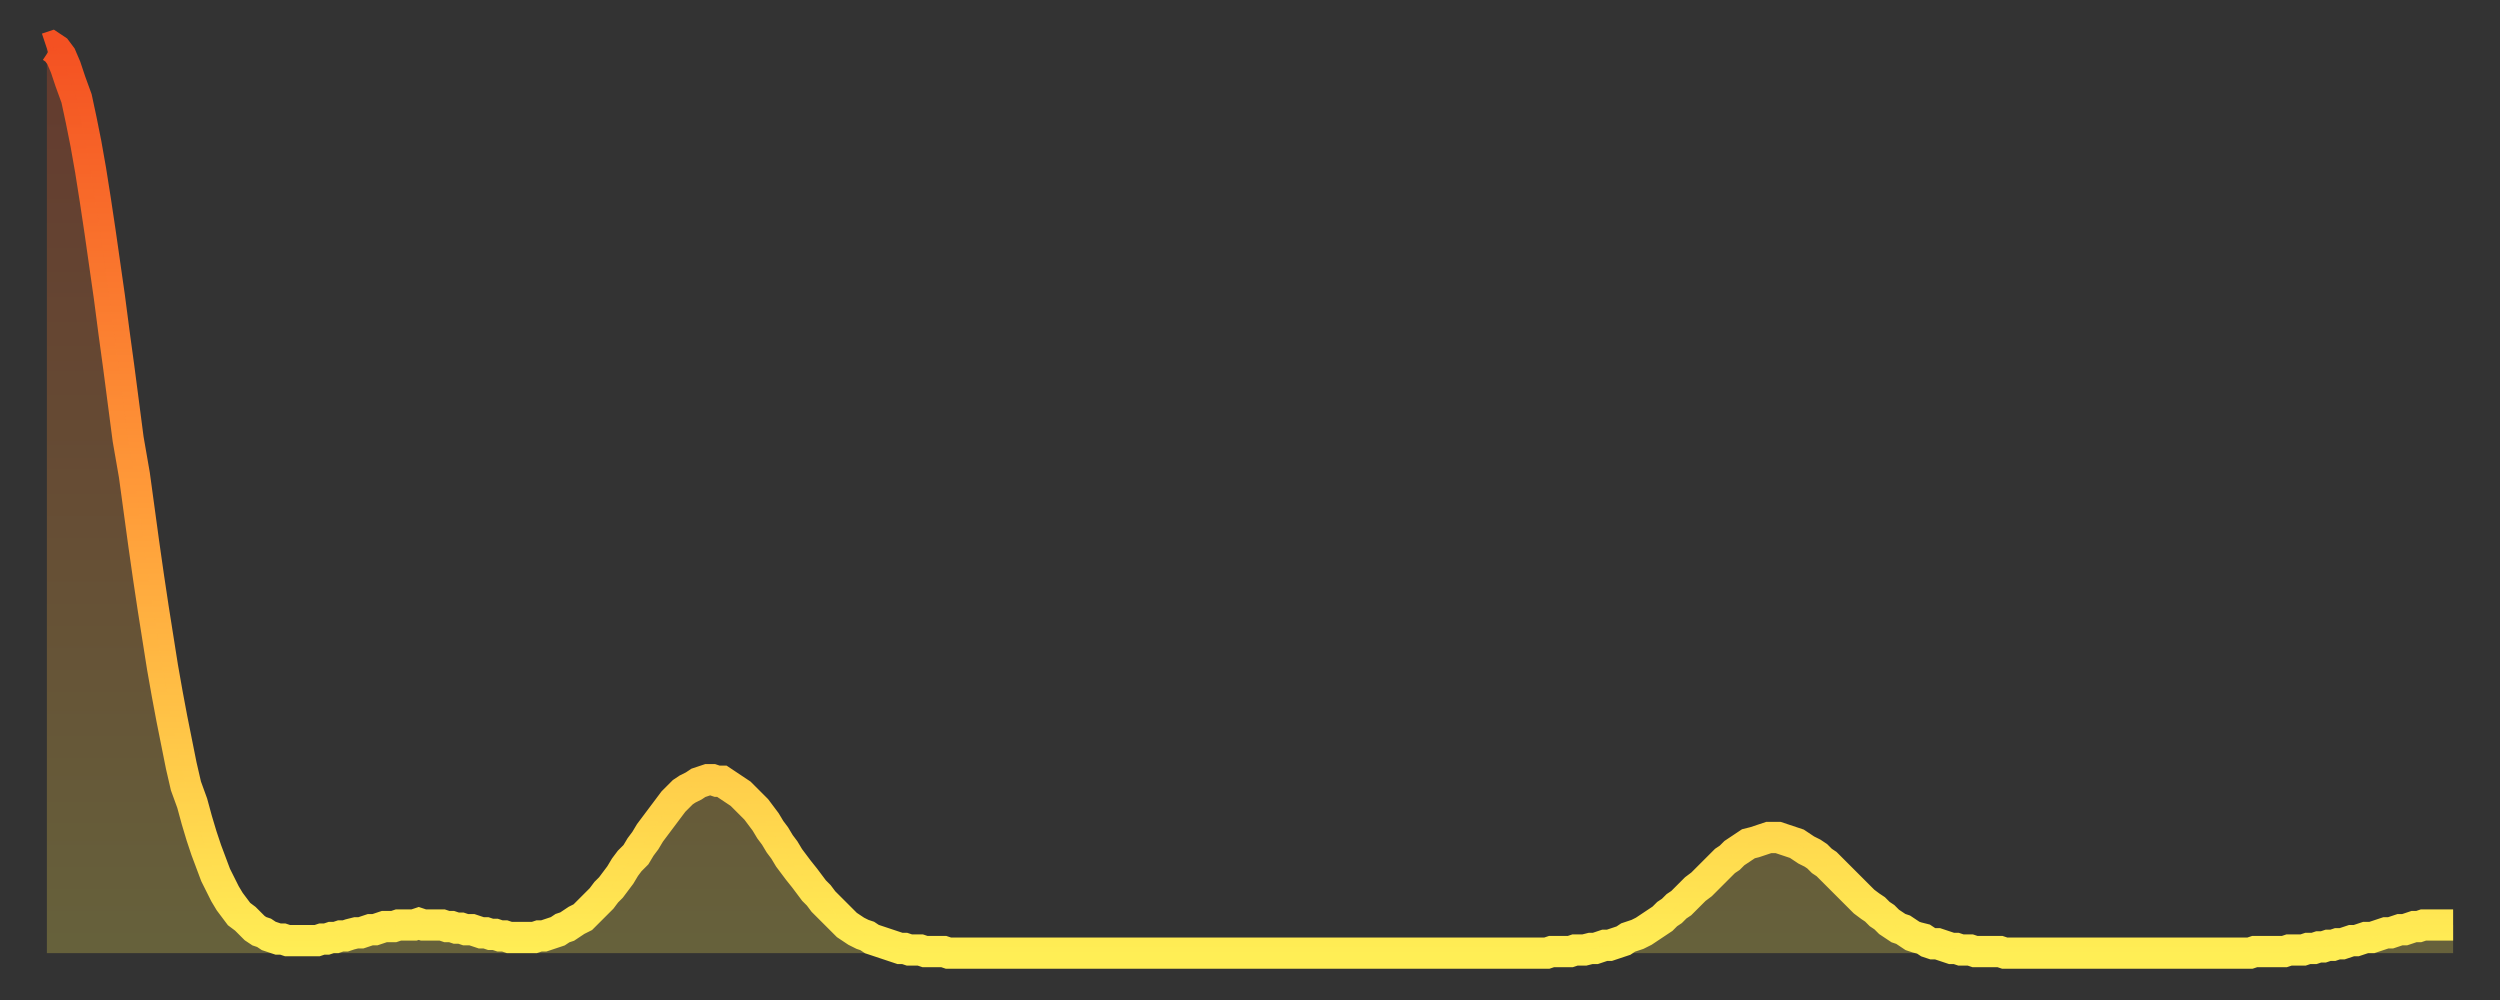
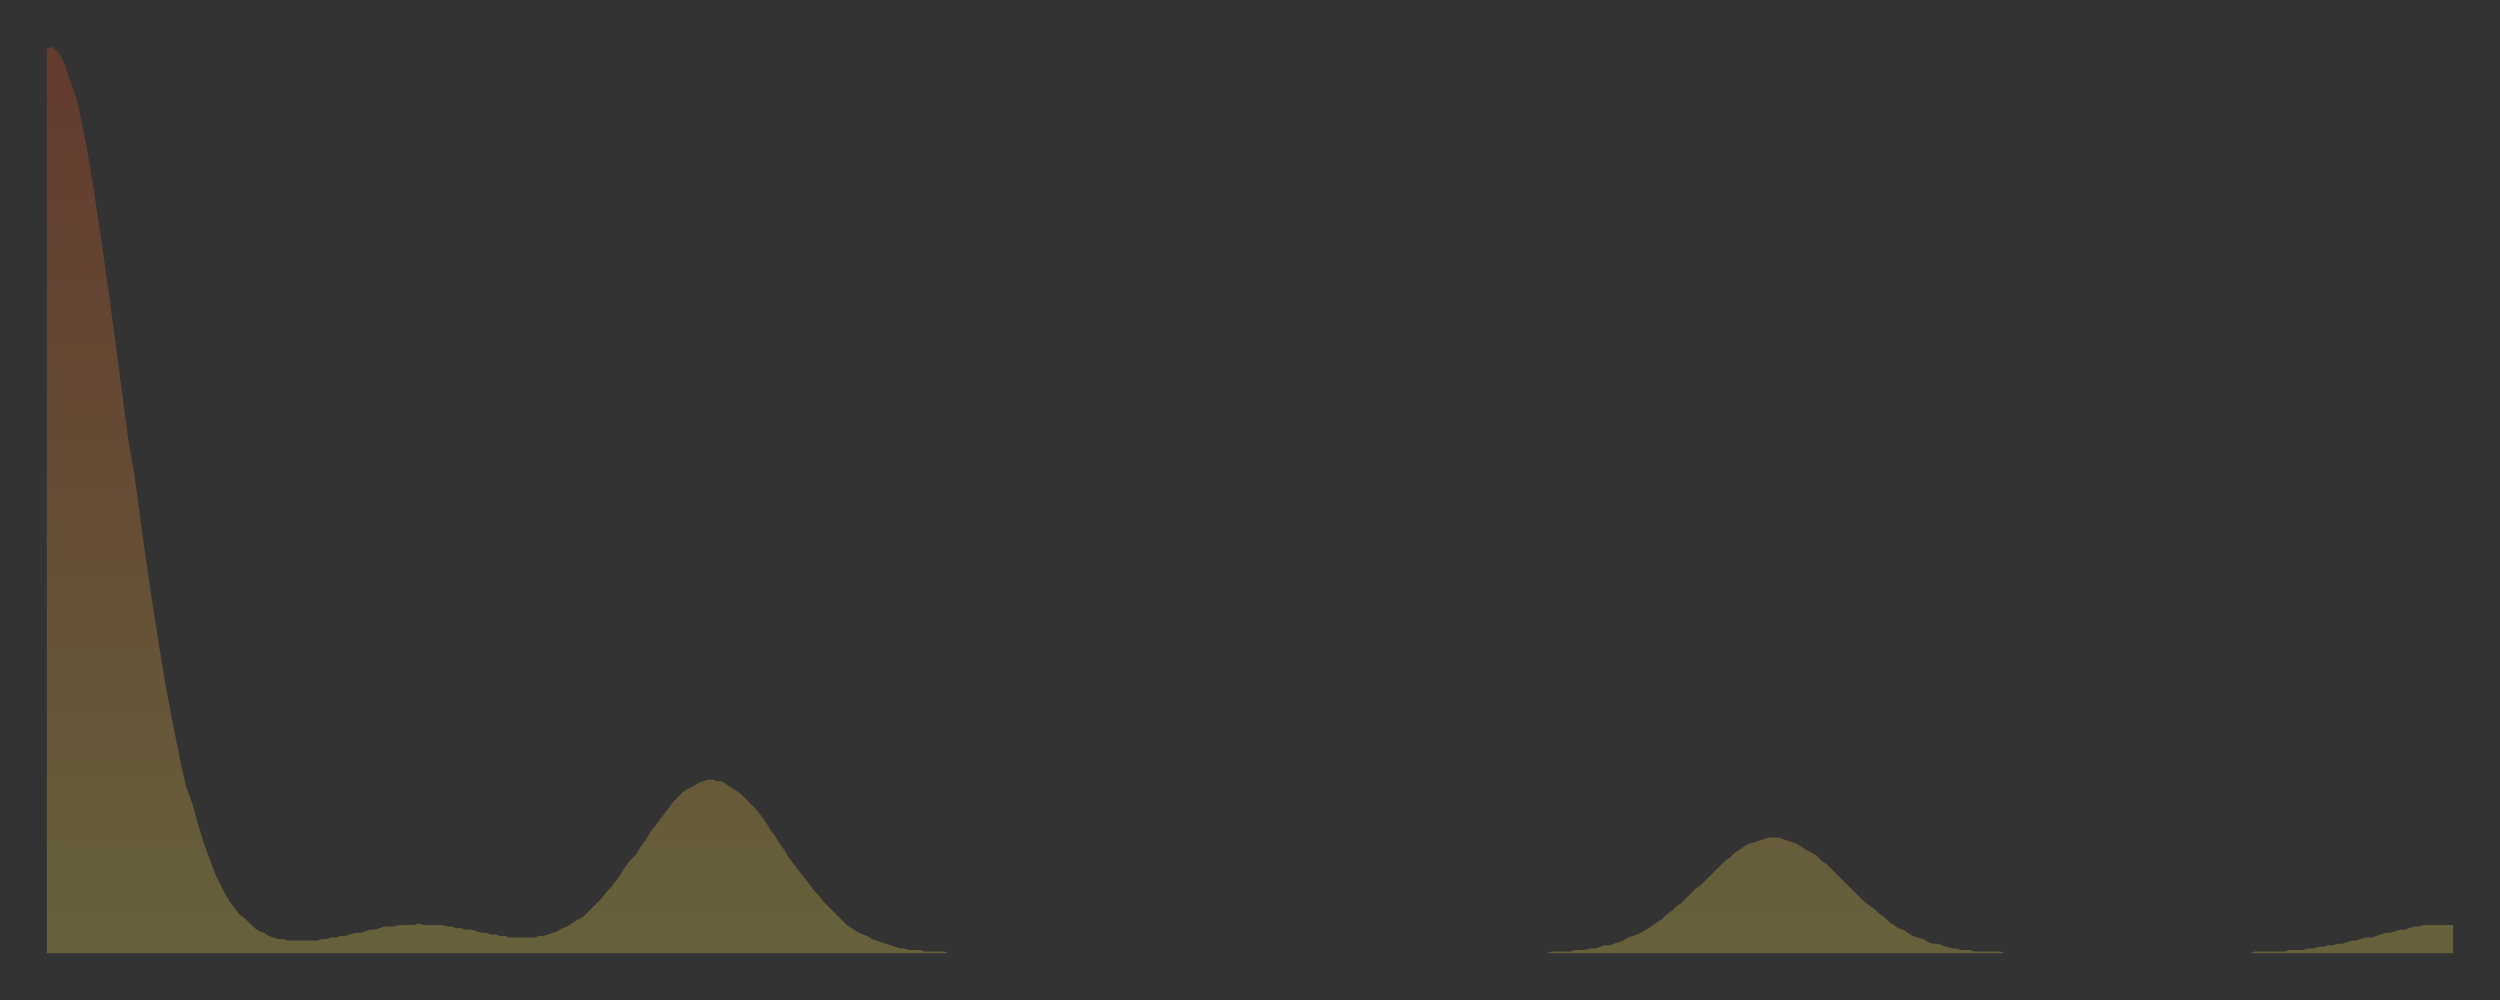
<svg xmlns="http://www.w3.org/2000/svg" baseProfile="full" height="64" version="1.1" width="160">
  <rect width="100%" height="100%" fill="#333333" stroke="none" />
  <defs>
    <linearGradient id="id367784" x1="0" x2="0" y1="0" y2="1">
      <stop offset="0%" stop-color="#f45122" />
      <stop offset="50%" stop-color="#ff9b39" />
      <stop offset="100%" stop-color="#ffee55" />
    </linearGradient>
  </defs>
  <g transform="translate(3,3)">
    <g>
-       <path d="M 0.0 0.1 0.3 0.0 0.6 0.2 0.9 0.6 1.2 1.3 1.5 2.2 1.9 3.3 2.2 4.7 2.5 6.2 2.8 7.9 3.1 9.8 3.4 11.8 3.7 13.9 4.0 16.0 4.3 18.3 4.6 20.5 4.9 22.8 5.2 25.1 5.6 27.4 5.9 29.6 6.2 31.8 6.5 33.9 6.8 35.9 7.1 37.8 7.4 39.7 7.7 41.4 8.0 43.0 8.3 44.5 8.6 46.0 8.9 47.3 9.3 48.4 9.6 49.5 9.9 50.5 10.2 51.4 10.5 52.2 10.8 53.0 11.1 53.6 11.4 54.2 11.7 54.7 12.0 55.1 12.3 55.5 12.7 55.8 13.0 56.1 13.3 56.4 13.6 56.6 13.9 56.7 14.2 56.9 14.5 57.0 14.8 57.1 15.1 57.1 15.4 57.2 15.7 57.2 16.0 57.2 16.4 57.2 16.7 57.2 17.0 57.2 17.3 57.2 17.6 57.1 17.9 57.1 18.2 57.0 18.5 57.0 18.8 56.9 19.1 56.9 19.4 56.8 19.8 56.7 20.1 56.7 20.4 56.6 20.7 56.5 21.0 56.5 21.3 56.4 21.6 56.3 21.9 56.3 22.2 56.3 22.5 56.2 22.8 56.2 23.1 56.2 23.5 56.2 23.8 56.1 24.1 56.2 24.4 56.2 24.7 56.2 25.0 56.2 25.3 56.2 25.6 56.3 25.9 56.3 26.2 56.4 26.5 56.4 26.8 56.5 27.2 56.5 27.5 56.6 27.8 56.7 28.1 56.7 28.4 56.8 28.7 56.8 29.0 56.9 29.3 56.9 29.6 57.0 29.9 57.0 30.2 57.0 30.6 57.0 30.9 57.0 31.2 57.0 31.5 56.9 31.8 56.9 32.1 56.8 32.4 56.7 32.7 56.6 33.0 56.4 33.3 56.3 33.6 56.1 33.9 55.9 34.3 55.7 34.6 55.4 34.9 55.1 35.2 54.8 35.5 54.5 35.8 54.1 36.1 53.8 36.4 53.4 36.7 53.0 37.0 52.5 37.3 52.1 37.7 51.7 38.0 51.2 38.3 50.8 38.6 50.3 38.9 49.9 39.2 49.5 39.5 49.1 39.8 48.7 40.1 48.3 40.4 48.0 40.7 47.7 41.0 47.5 41.4 47.3 41.7 47.1 42.0 47.0 42.3 46.9 42.6 46.9 42.9 47.0 43.2 47.0 43.5 47.2 43.8 47.4 44.1 47.6 44.4 47.8 44.7 48.1 45.1 48.5 45.4 48.8 45.7 49.2 46.0 49.6 46.3 50.1 46.6 50.5 46.9 51.0 47.2 51.4 47.5 51.9 47.8 52.3 48.1 52.7 48.5 53.2 48.8 53.6 49.1 54.0 49.4 54.3 49.7 54.7 50.0 55.0 50.3 55.3 50.6 55.6 50.9 55.9 51.2 56.2 51.5 56.4 51.8 56.6 52.2 56.8 52.5 56.9 52.8 57.1 53.1 57.2 53.4 57.3 53.7 57.4 54.0 57.5 54.3 57.6 54.6 57.7 54.9 57.7 55.2 57.8 55.6 57.8 55.9 57.8 56.2 57.9 56.5 57.9 56.8 57.9 57.1 57.9 57.4 57.9 57.7 58.0 58.0 58.0 58.3 58.0 58.6 58.0 58.9 58.0 59.3 58.0 59.6 58.0 59.9 58.0 60.2 58.0 60.5 58.0 60.8 58.0 61.1 58.0 61.4 58.0 61.7 58.0 62.0 58.0 62.3 58.0 62.6 58.0 63.0 58.0 63.3 58.0 63.6 58.0 63.9 58.0 64.2 58.0 64.5 58.0 64.8 58.0 65.1 58.0 65.4 58.0 65.7 58.0 66.0 58.0 66.4 58.0 66.7 58.0 67.0 58.0 67.3 58.0 67.6 58.0 67.9 58.0 68.2 58.0 68.5 58.0 68.8 58.0 69.1 58.0 69.4 58.0 69.7 58.0 70.1 58.0 70.4 58.0 70.7 58.0 71.0 58.0 71.3 58.0 71.6 58.0 71.9 58.0 72.2 58.0 72.5 58.0 72.8 58.0 73.1 58.0 73.5 58.0 73.8 58.0 74.1 58.0 74.4 58.0 74.7 58.0 75.0 58.0 75.3 58.0 75.6 58.0 75.9 58.0 76.2 58.0 76.5 58.0 76.8 58.0 77.2 58.0 77.5 58.0 77.8 58.0 78.1 58.0 78.4 58.0 78.7 58.0 79.0 58.0 79.3 58.0 79.6 58.0 79.9 58.0 80.2 58.0 80.5 58.0 80.9 58.0 81.2 58.0 81.5 58.0 81.8 58.0 82.1 58.0 82.4 58.0 82.7 58.0 83.0 58.0 83.3 58.0 83.6 58.0 83.9 58.0 84.3 58.0 84.6 58.0 84.9 58.0 85.2 58.0 85.5 58.0 85.8 58.0 86.1 58.0 86.4 58.0 86.7 58.0 87.0 58.0 87.3 58.0 87.6 58.0 88.0 58.0 88.3 58.0 88.6 58.0 88.9 58.0 89.2 58.0 89.5 58.0 89.8 58.0 90.1 58.0 90.4 58.0 90.7 58.0 91.0 58.0 91.4 58.0 91.7 58.0 92.0 58.0 92.3 58.0 92.6 58.0 92.9 58.0 93.2 58.0 93.5 58.0 93.8 58.0 94.1 58.0 94.4 58.0 94.7 58.0 95.1 58.0 95.4 58.0 95.7 58.0 96.0 58.0 96.3 57.9 96.6 57.9 96.9 57.9 97.2 57.9 97.5 57.9 97.8 57.8 98.1 57.8 98.4 57.8 98.8 57.7 99.1 57.7 99.4 57.6 99.7 57.5 100.0 57.5 100.3 57.4 100.6 57.3 100.9 57.2 101.2 57.0 101.5 56.9 101.8 56.8 102.2 56.6 102.5 56.4 102.8 56.2 103.1 56.0 103.4 55.8 103.7 55.5 104.0 55.3 104.3 55.0 104.6 54.8 104.9 54.5 105.2 54.2 105.5 53.9 105.9 53.6 106.2 53.3 106.5 53.0 106.8 52.7 107.1 52.4 107.4 52.1 107.7 51.9 108.0 51.6 108.3 51.4 108.6 51.2 108.9 51.0 109.3 50.9 109.6 50.8 109.9 50.7 110.2 50.6 110.5 50.6 110.8 50.6 111.1 50.7 111.4 50.8 111.7 50.9 112.0 51.0 112.3 51.2 112.6 51.4 113.0 51.6 113.3 51.8 113.6 52.1 113.9 52.3 114.2 52.6 114.5 52.9 114.8 53.2 115.1 53.5 115.4 53.8 115.7 54.1 116.0 54.4 116.3 54.7 116.7 55.0 117.0 55.2 117.3 55.5 117.6 55.7 117.9 56.0 118.2 56.2 118.5 56.4 118.8 56.5 119.1 56.7 119.4 56.9 119.7 57.0 120.1 57.1 120.4 57.3 120.7 57.4 121.0 57.4 121.3 57.5 121.6 57.6 121.9 57.7 122.2 57.7 122.5 57.8 122.8 57.8 123.1 57.8 123.4 57.9 123.8 57.9 124.1 57.9 124.4 57.9 124.7 57.9 125.0 57.9 125.3 58.0 125.6 58.0 125.9 58.0 126.2 58.0 126.5 58.0 126.8 58.0 127.2 58.0 127.5 58.0 127.8 58.0 128.1 58.0 128.4 58.0 128.7 58.0 129.0 58.0 129.3 58.0 129.6 58.0 129.9 58.0 130.2 58.0 130.5 58.0 130.9 58.0 131.2 58.0 131.5 58.0 131.8 58.0 132.1 58.0 132.4 58.0 132.7 58.0 133.0 58.0 133.3 58.0 133.6 58.0 133.9 58.0 134.2 58.0 134.6 58.0 134.9 58.0 135.2 58.0 135.5 58.0 135.8 58.0 136.1 58.0 136.4 58.0 136.7 58.0 137.0 58.0 137.3 58.0 137.6 58.0 138.0 58.0 138.3 58.0 138.6 58.0 138.9 58.0 139.2 58.0 139.5 58.0 139.8 58.0 140.1 58.0 140.4 58.0 140.7 58.0 141.0 58.0 141.3 57.9 141.7 57.9 142.0 57.9 142.3 57.9 142.6 57.9 142.9 57.9 143.2 57.9 143.5 57.8 143.8 57.8 144.1 57.8 144.4 57.8 144.7 57.7 145.1 57.7 145.4 57.6 145.7 57.6 146.0 57.5 146.3 57.5 146.6 57.4 146.9 57.4 147.2 57.3 147.5 57.2 147.8 57.2 148.1 57.1 148.4 57.0 148.8 57.0 149.1 56.9 149.4 56.8 149.7 56.7 150.0 56.7 150.3 56.6 150.6 56.5 150.9 56.5 151.2 56.4 151.5 56.3 151.8 56.3 152.1 56.2 152.5 56.2 152.8 56.2 153.1 56.2 153.4 56.2 153.7 56.2 154.0 56.2" fill="none" id="graph-curve" opacity="1" stroke="url(#id367784)" stroke-width="2" />
      <path d="M 0 58 L 0.0 0.1 0.3 0.0 0.6 0.2 0.9 0.6 1.2 1.3 1.5 2.2 1.9 3.3 2.2 4.7 2.5 6.2 2.8 7.9 3.1 9.8 3.4 11.8 3.7 13.9 4.0 16.0 4.3 18.3 4.6 20.5 4.9 22.8 5.2 25.1 5.6 27.4 5.9 29.6 6.2 31.8 6.5 33.9 6.8 35.9 7.1 37.8 7.4 39.7 7.7 41.4 8.0 43.0 8.3 44.5 8.6 46.0 8.9 47.3 9.3 48.4 9.6 49.5 9.9 50.5 10.2 51.4 10.5 52.2 10.8 53.0 11.1 53.6 11.4 54.2 11.7 54.7 12.0 55.1 12.3 55.5 12.7 55.8 13.0 56.1 13.3 56.4 13.6 56.6 13.9 56.7 14.2 56.9 14.5 57.0 14.8 57.1 15.1 57.1 15.4 57.2 15.7 57.2 16.0 57.2 16.4 57.2 16.7 57.2 17.0 57.2 17.3 57.2 17.6 57.1 17.9 57.1 18.2 57.0 18.5 57.0 18.8 56.9 19.1 56.9 19.4 56.8 19.8 56.7 20.1 56.7 20.4 56.6 20.7 56.5 21.0 56.5 21.3 56.4 21.6 56.3 21.9 56.3 22.2 56.3 22.5 56.2 22.8 56.2 23.1 56.2 23.5 56.2 23.8 56.1 24.1 56.2 24.4 56.2 24.7 56.2 25.0 56.2 25.3 56.2 25.6 56.3 25.9 56.3 26.2 56.4 26.5 56.4 26.8 56.5 27.2 56.5 27.5 56.6 27.8 56.7 28.1 56.7 28.4 56.8 28.7 56.8 29.0 56.9 29.3 56.9 29.6 57.0 29.9 57.0 30.2 57.0 30.6 57.0 30.9 57.0 31.2 57.0 31.5 56.9 31.8 56.9 32.1 56.8 32.4 56.7 32.7 56.6 33.0 56.4 33.3 56.3 33.6 56.1 33.9 55.9 34.3 55.7 34.6 55.4 34.9 55.1 35.2 54.8 35.5 54.5 35.8 54.1 36.1 53.8 36.4 53.4 36.7 53.0 37.0 52.5 37.3 52.1 37.7 51.7 38.0 51.2 38.3 50.8 38.6 50.3 38.9 49.9 39.2 49.5 39.5 49.1 39.8 48.7 40.1 48.3 40.4 48.0 40.7 47.7 41.0 47.5 41.4 47.3 41.7 47.1 42.0 47.0 42.3 46.9 42.6 46.9 42.9 47.0 43.2 47.0 43.5 47.2 43.8 47.4 44.1 47.6 44.4 47.8 44.7 48.1 45.1 48.5 45.4 48.8 45.7 49.2 46.0 49.6 46.3 50.1 46.6 50.5 46.9 51.0 47.2 51.4 47.5 51.9 47.8 52.3 48.1 52.7 48.5 53.2 48.8 53.6 49.1 54.0 49.4 54.3 49.7 54.7 50.0 55.0 50.3 55.3 50.6 55.6 50.9 55.9 51.2 56.2 51.5 56.4 51.8 56.6 52.2 56.8 52.5 56.9 52.8 57.1 53.1 57.2 53.4 57.3 53.7 57.4 54.0 57.5 54.3 57.6 54.6 57.7 54.9 57.7 55.2 57.8 55.6 57.8 55.9 57.8 56.2 57.9 56.5 57.9 56.8 57.9 57.1 57.9 57.4 57.9 57.7 58.0 58.0 58.0 58.3 58.0 58.6 58.0 58.9 58.0 59.3 58.0 59.6 58.0 59.9 58.0 60.2 58.0 60.5 58.0 60.8 58.0 61.1 58.0 61.4 58.0 61.7 58.0 62.0 58.0 62.3 58.0 62.6 58.0 63.0 58.0 63.3 58.0 63.6 58.0 63.9 58.0 64.2 58.0 64.5 58.0 64.8 58.0 65.1 58.0 65.4 58.0 65.7 58.0 66.0 58.0 66.4 58.0 66.7 58.0 67.0 58.0 67.3 58.0 67.6 58.0 67.9 58.0 68.2 58.0 68.5 58.0 68.8 58.0 69.1 58.0 69.4 58.0 69.7 58.0 70.1 58.0 70.4 58.0 70.7 58.0 71.0 58.0 71.3 58.0 71.6 58.0 71.9 58.0 72.2 58.0 72.5 58.0 72.8 58.0 73.1 58.0 73.5 58.0 73.8 58.0 74.1 58.0 74.4 58.0 74.7 58.0 75.0 58.0 75.3 58.0 75.6 58.0 75.9 58.0 76.2 58.0 76.5 58.0 76.8 58.0 77.2 58.0 77.5 58.0 77.8 58.0 78.1 58.0 78.4 58.0 78.7 58.0 79.0 58.0 79.3 58.0 79.6 58.0 79.9 58.0 80.2 58.0 80.5 58.0 80.9 58.0 81.2 58.0 81.5 58.0 81.8 58.0 82.1 58.0 82.4 58.0 82.7 58.0 83.0 58.0 83.3 58.0 83.6 58.0 83.9 58.0 84.3 58.0 84.6 58.0 84.9 58.0 85.2 58.0 85.5 58.0 85.8 58.0 86.1 58.0 86.4 58.0 86.7 58.0 87.0 58.0 87.3 58.0 87.6 58.0 88.0 58.0 88.3 58.0 88.6 58.0 88.9 58.0 89.2 58.0 89.5 58.0 89.8 58.0 90.1 58.0 90.4 58.0 90.7 58.0 91.0 58.0 91.4 58.0 91.7 58.0 92.0 58.0 92.3 58.0 92.6 58.0 92.9 58.0 93.2 58.0 93.5 58.0 93.8 58.0 94.1 58.0 94.4 58.0 94.7 58.0 95.1 58.0 95.4 58.0 95.7 58.0 96.0 58.0 96.3 57.9 96.6 57.9 96.9 57.9 97.2 57.9 97.5 57.9 97.8 57.8 98.1 57.8 98.4 57.8 98.8 57.7 99.1 57.7 99.4 57.6 99.7 57.5 100.0 57.5 100.3 57.4 100.6 57.3 100.9 57.2 101.2 57.0 101.5 56.9 101.8 56.8 102.2 56.6 102.5 56.4 102.8 56.2 103.1 56.0 103.4 55.8 103.7 55.5 104.0 55.3 104.3 55.0 104.6 54.8 104.9 54.5 105.2 54.2 105.5 53.9 105.9 53.6 106.2 53.3 106.5 53.0 106.8 52.7 107.1 52.4 107.4 52.1 107.7 51.9 108.0 51.6 108.3 51.4 108.6 51.2 108.9 51.0 109.3 50.9 109.6 50.8 109.9 50.7 110.2 50.6 110.5 50.6 110.8 50.6 111.1 50.7 111.4 50.8 111.7 50.9 112.0 51.0 112.3 51.2 112.6 51.4 113.0 51.6 113.3 51.8 113.6 52.1 113.9 52.3 114.2 52.6 114.5 52.9 114.8 53.2 115.1 53.5 115.4 53.8 115.7 54.1 116.0 54.4 116.3 54.7 116.7 55.0 117.0 55.2 117.3 55.5 117.6 55.7 117.9 56.0 118.2 56.2 118.5 56.4 118.8 56.5 119.1 56.7 119.4 56.9 119.7 57.0 120.1 57.1 120.4 57.3 120.7 57.4 121.0 57.4 121.3 57.5 121.6 57.6 121.9 57.7 122.2 57.7 122.5 57.8 122.8 57.8 123.1 57.8 123.4 57.9 123.8 57.9 124.1 57.9 124.4 57.9 124.7 57.9 125.0 57.9 125.3 58.0 125.6 58.0 125.9 58.0 126.2 58.0 126.5 58.0 126.8 58.0 127.2 58.0 127.5 58.0 127.8 58.0 128.1 58.0 128.4 58.0 128.7 58.0 129.0 58.0 129.3 58.0 129.6 58.0 129.9 58.0 130.2 58.0 130.5 58.0 130.9 58.0 131.2 58.0 131.5 58.0 131.8 58.0 132.1 58.0 132.4 58.0 132.7 58.0 133.0 58.0 133.3 58.0 133.6 58.0 133.9 58.0 134.2 58.0 134.6 58.0 134.9 58.0 135.2 58.0 135.5 58.0 135.8 58.0 136.1 58.0 136.4 58.0 136.7 58.0 137.0 58.0 137.3 58.0 137.6 58.0 138.0 58.0 138.3 58.0 138.6 58.0 138.9 58.0 139.2 58.0 139.5 58.0 139.8 58.0 140.1 58.0 140.4 58.0 140.7 58.0 141.0 58.0 141.3 57.9 141.7 57.9 142.0 57.9 142.3 57.9 142.6 57.9 142.9 57.9 143.2 57.9 143.5 57.8 143.8 57.8 144.1 57.8 144.4 57.8 144.7 57.7 145.1 57.7 145.4 57.6 145.7 57.6 146.0 57.5 146.3 57.5 146.6 57.4 146.9 57.4 147.2 57.3 147.5 57.2 147.8 57.2 148.1 57.1 148.4 57.0 148.8 57.0 149.1 56.9 149.4 56.8 149.7 56.7 150.0 56.7 150.3 56.6 150.6 56.5 150.9 56.5 151.2 56.4 151.5 56.3 151.8 56.3 152.1 56.2 152.5 56.2 152.8 56.2 153.1 56.2 153.4 56.2 153.7 56.2 154.0 56.2 154 58" fill="url(#id367784)" fill-opacity=".25" id="graph-shadow" />
    </g>
  </g>
</svg>